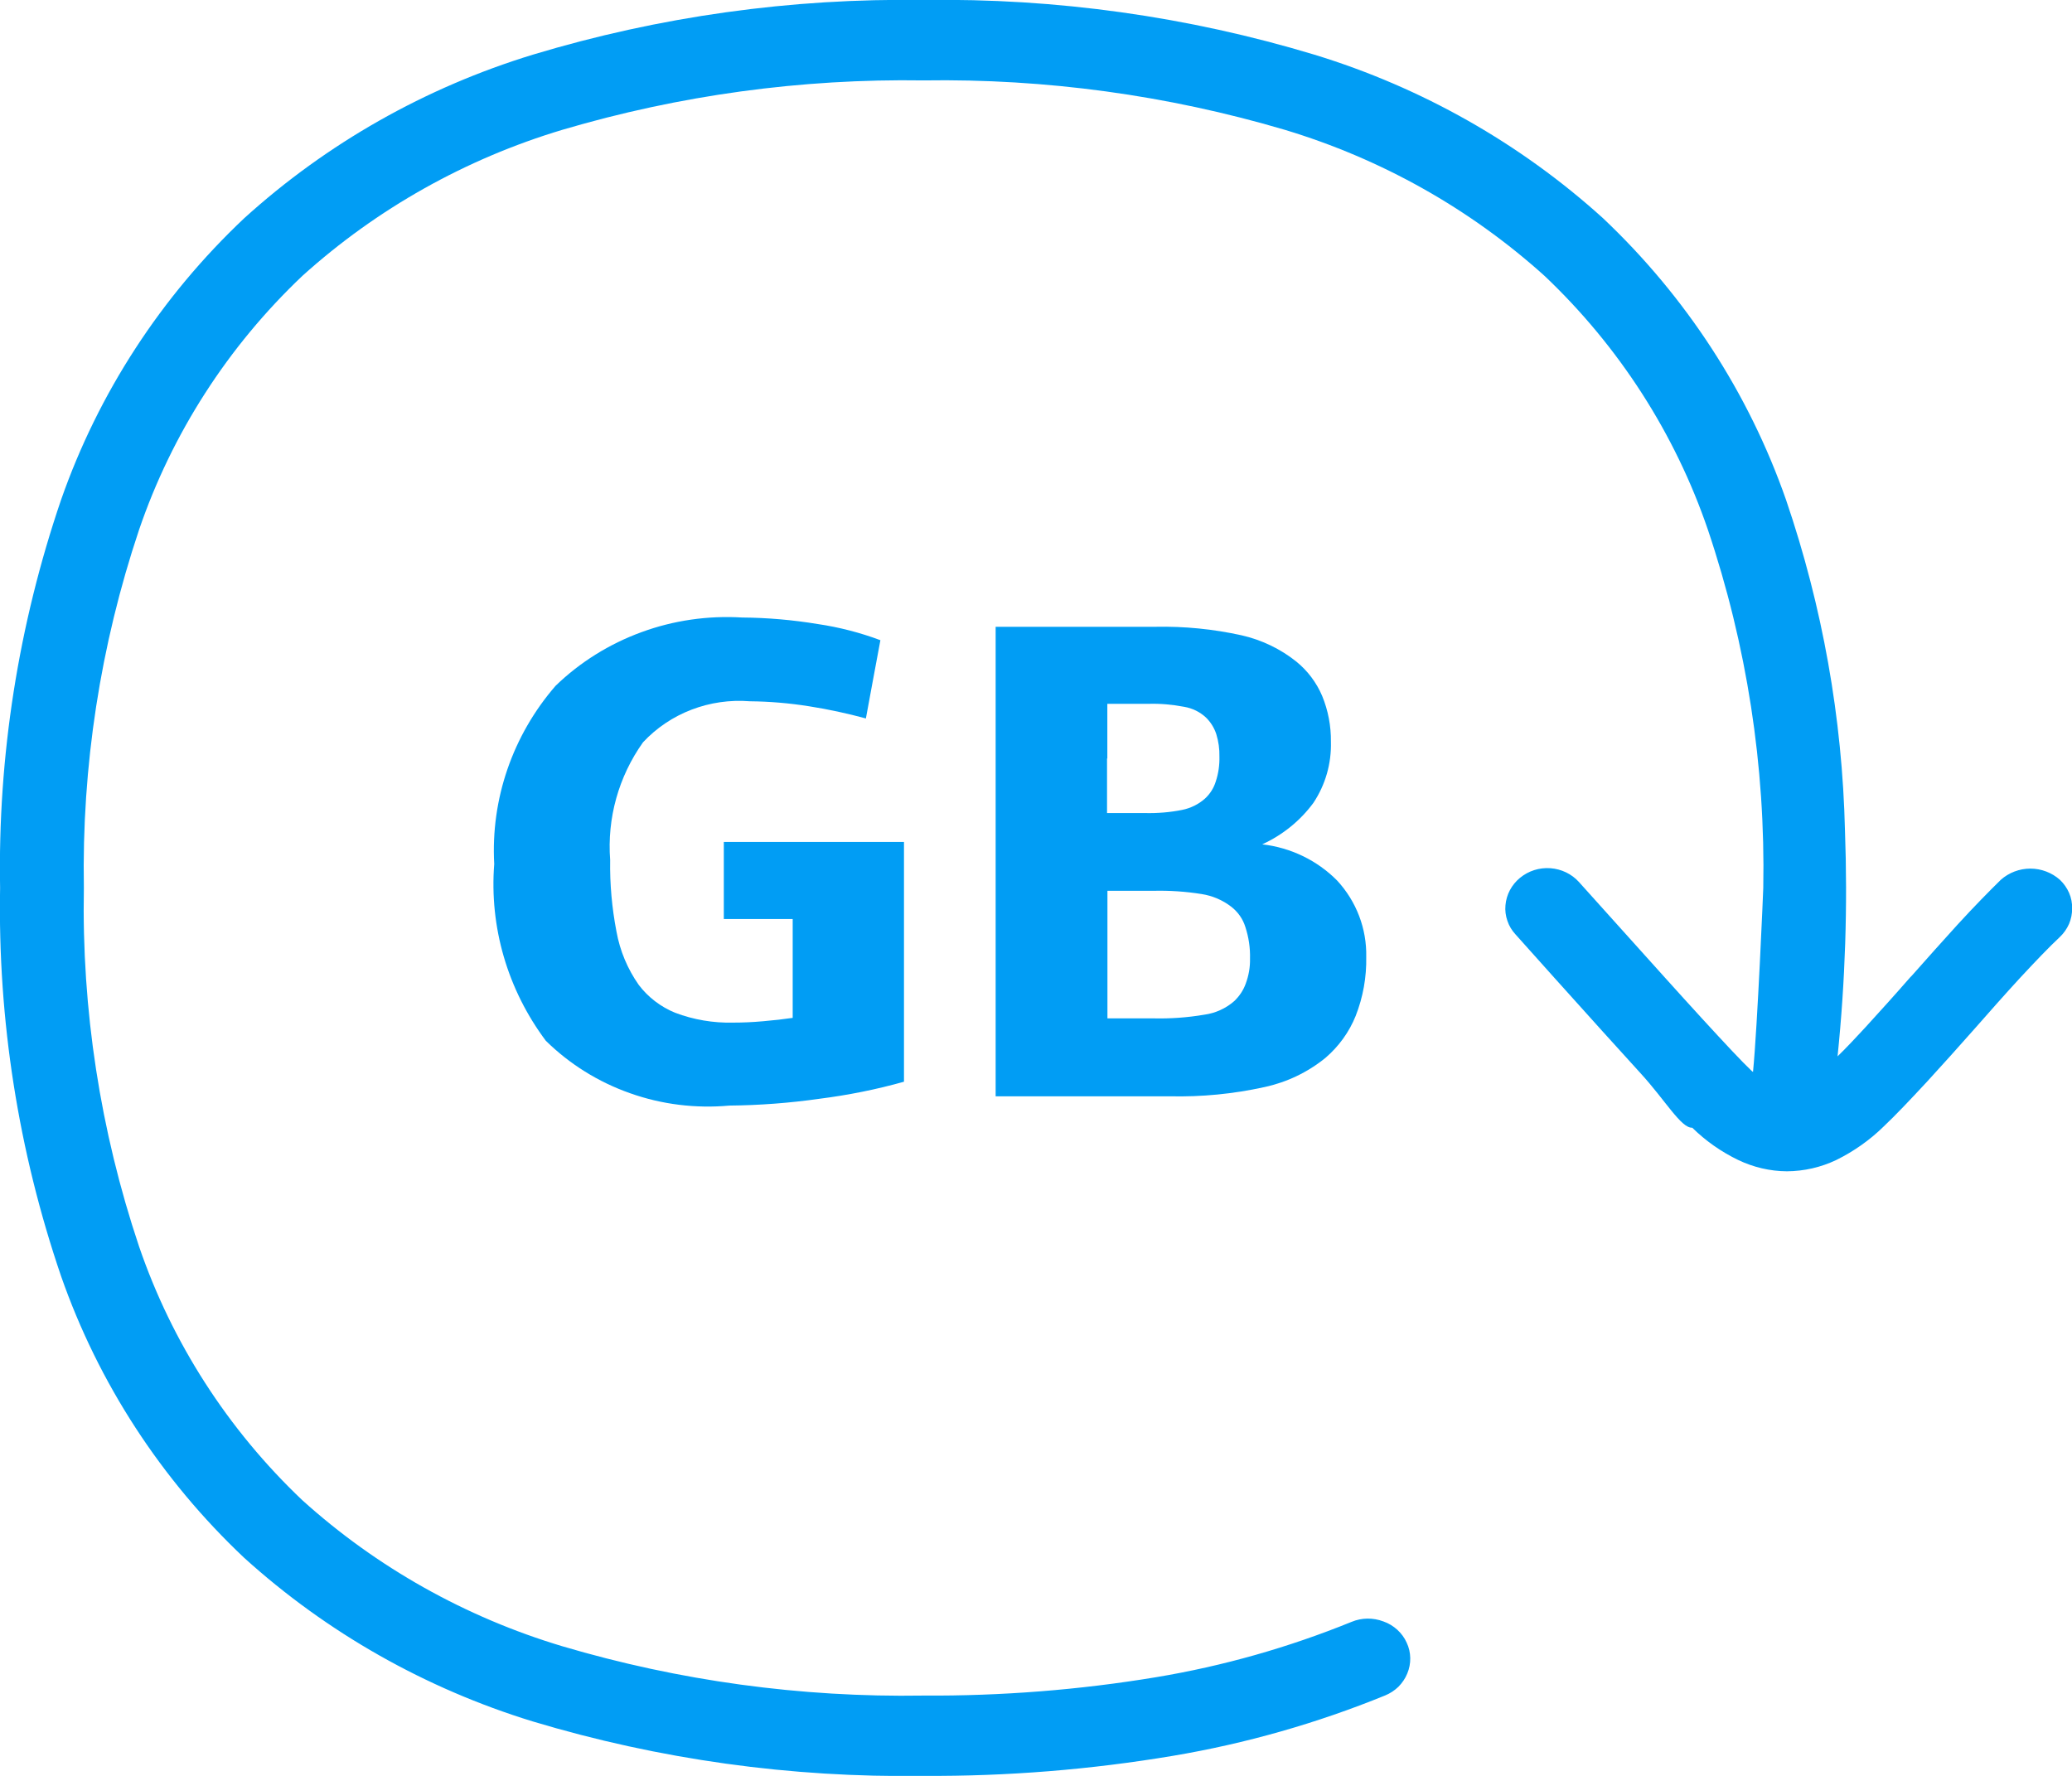
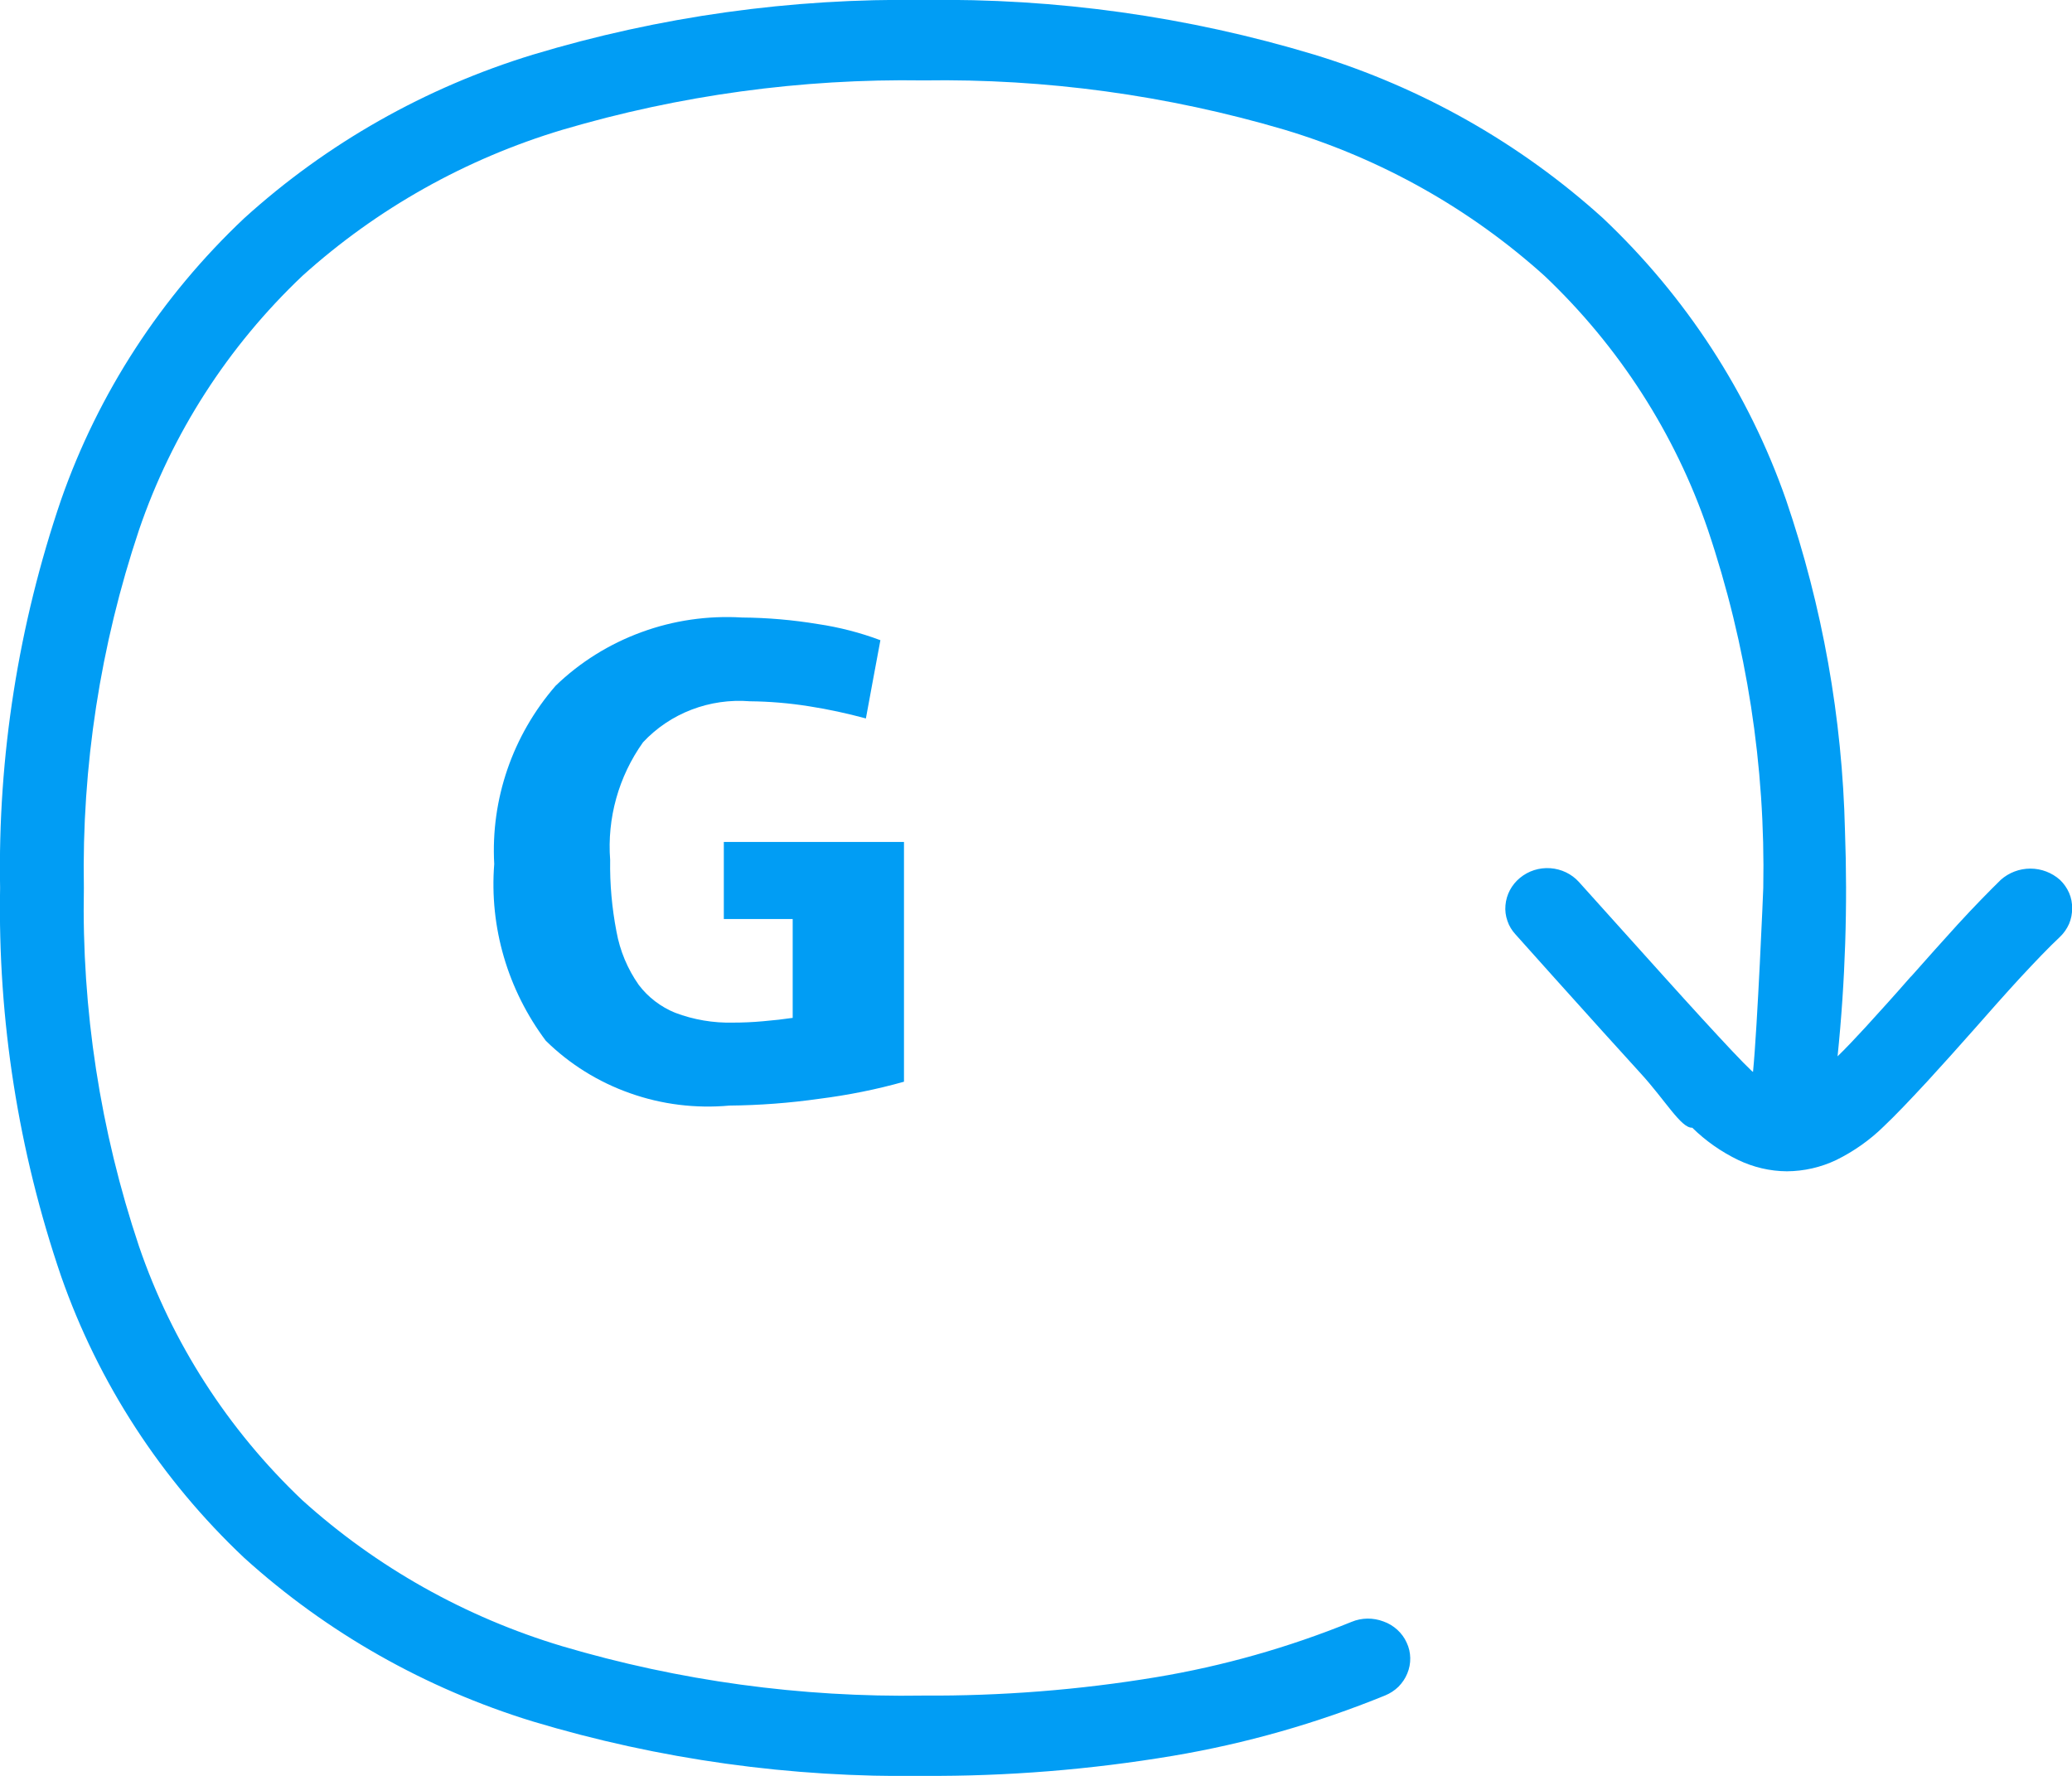
<svg xmlns="http://www.w3.org/2000/svg" width="21" height="18" viewBox="0 0 21 18" fill="none">
  <g clip-path="url(#clip0_802_383)">
    <path d="M7.6 7.108C7.801 7.11 8.003 7.127 8.202 7.159C8.395 7.189 8.587 7.231 8.776 7.282L8.849 6.886L8.923 6.489C8.718 6.412 8.504 6.357 8.287 6.325C8.033 6.283 7.777 6.261 7.521 6.259C7.174 6.238 6.826 6.288 6.5 6.408C6.175 6.527 5.878 6.712 5.631 6.951C5.195 7.454 4.973 8.1 5.009 8.758C4.959 9.397 5.145 10.032 5.532 10.549C5.773 10.786 6.065 10.968 6.387 11.081C6.708 11.195 7.052 11.237 7.392 11.206C7.698 11.203 8.003 11.18 8.305 11.137C8.595 11.1 8.882 11.043 9.162 10.964V8.534H7.336V9.315H8.034V10.317C7.947 10.33 7.842 10.342 7.735 10.351C7.627 10.361 7.522 10.365 7.431 10.365C7.23 10.37 7.03 10.336 6.842 10.265C6.696 10.205 6.569 10.108 6.474 9.983C6.36 9.821 6.283 9.636 6.248 9.442C6.202 9.203 6.18 8.96 6.184 8.717C6.152 8.294 6.269 7.872 6.517 7.524C6.653 7.378 6.821 7.265 7.009 7.193C7.197 7.121 7.399 7.092 7.6 7.108Z" fill="#019DF4" />
-     <path d="M13.312 8.137C13.434 7.953 13.495 7.738 13.489 7.519C13.491 7.359 13.461 7.201 13.4 7.053C13.343 6.919 13.254 6.8 13.14 6.707C12.978 6.577 12.786 6.485 12.582 6.439C12.296 6.376 12.004 6.347 11.711 6.353H10.091V11.112H11.858C12.179 11.119 12.5 11.088 12.813 11.019C13.042 10.97 13.255 10.868 13.434 10.722C13.569 10.606 13.674 10.461 13.74 10.297C13.815 10.106 13.851 9.903 13.847 9.699C13.853 9.414 13.748 9.137 13.552 8.925C13.35 8.721 13.082 8.591 12.793 8.558C13 8.463 13.179 8.318 13.312 8.137ZM11.223 7.689V7.134H11.635C11.758 7.13 11.881 7.141 12.001 7.164C12.085 7.178 12.162 7.216 12.223 7.273C12.271 7.32 12.306 7.377 12.327 7.44C12.35 7.514 12.361 7.592 12.359 7.67C12.361 7.755 12.349 7.84 12.322 7.921C12.302 7.987 12.264 8.047 12.213 8.094C12.148 8.152 12.067 8.192 11.981 8.209C11.857 8.234 11.73 8.244 11.604 8.241H11.22V7.687L11.223 7.689ZM12.626 9.969C12.602 10.037 12.561 10.098 12.508 10.148C12.423 10.222 12.317 10.27 12.204 10.285C12.034 10.314 11.861 10.326 11.688 10.322H11.224V9.029H11.688C11.852 9.025 12.017 9.036 12.179 9.062C12.288 9.079 12.391 9.123 12.477 9.189C12.546 9.242 12.597 9.314 12.622 9.396C12.656 9.5 12.672 9.608 12.669 9.717C12.671 9.803 12.656 9.888 12.626 9.969Z" fill="#019DF4" />
    <path d="M20.878 8.918C20.796 8.845 20.689 8.804 20.578 8.804C20.467 8.804 20.36 8.845 20.278 8.918C20.16 9.034 20.013 9.183 19.838 9.374C19.687 9.539 19.531 9.716 19.376 9.89L19.361 9.905C19.21 10.078 19.054 10.251 18.905 10.414C18.799 10.529 18.708 10.625 18.624 10.707C18.702 9.947 18.727 9.181 18.699 8.417C18.672 7.277 18.471 6.148 18.102 5.067C17.724 3.985 17.088 3.007 16.247 2.212C15.41 1.454 14.411 0.887 13.321 0.554C12.039 0.167 10.703 -0.02 9.361 0C8.019 -0.02 6.683 0.167 5.401 0.554C4.311 0.887 3.312 1.453 2.475 2.212C1.634 3.005 0.997 3.984 0.619 5.066C0.187 6.333 -0.023 7.664 0.001 9C-0.023 10.337 0.186 11.667 0.619 12.935C0.997 14.017 1.633 14.996 2.475 15.79C3.312 16.548 4.311 17.114 5.399 17.448C6.682 17.834 8.018 18.02 9.36 18C10.206 18.005 11.051 17.937 11.886 17.797C12.624 17.673 13.346 17.467 14.038 17.185C14.089 17.164 14.135 17.134 14.174 17.096C14.212 17.057 14.243 17.012 14.263 16.962C14.284 16.912 14.294 16.859 14.293 16.805C14.292 16.751 14.28 16.698 14.257 16.65C14.235 16.6 14.202 16.556 14.162 16.519C14.121 16.482 14.074 16.453 14.022 16.435C13.917 16.395 13.801 16.396 13.698 16.439C13.061 16.698 12.396 16.887 11.716 17C10.937 17.129 10.147 17.191 9.356 17.186C8.118 17.206 6.884 17.037 5.699 16.686C4.718 16.392 3.817 15.886 3.063 15.205C2.309 14.489 1.742 13.607 1.409 12.633C1.016 11.461 0.827 10.233 0.85 9C0.828 7.768 1.017 6.541 1.409 5.371C1.742 4.395 2.31 3.511 3.066 2.795C3.82 2.115 4.721 1.609 5.702 1.315C6.887 0.965 8.121 0.796 9.36 0.815C10.599 0.796 11.833 0.965 13.019 1.315C14 1.61 14.9 2.116 15.655 2.797C16.409 3.512 16.977 4.395 17.31 5.37C17.704 6.54 17.894 7.767 17.871 8.999C17.871 9.019 17.812 10.409 17.767 10.865C17.762 10.859 17.757 10.859 17.753 10.854C17.653 10.759 17.494 10.589 17.249 10.322C17.018 10.07 16.728 9.746 16.377 9.356L16.003 8.94C15.929 8.858 15.825 8.808 15.713 8.8C15.601 8.792 15.491 8.827 15.405 8.898C15.32 8.968 15.267 9.068 15.258 9.176C15.253 9.229 15.26 9.283 15.278 9.334C15.295 9.385 15.323 9.431 15.36 9.471L15.753 9.91C16.111 10.309 16.401 10.63 16.628 10.879C16.878 11.152 17.04 11.438 17.151 11.43C17.286 11.563 17.444 11.674 17.616 11.757C17.77 11.831 17.939 11.871 18.11 11.872C18.284 11.871 18.455 11.832 18.612 11.757C18.788 11.67 18.949 11.557 19.088 11.421C19.211 11.305 19.356 11.152 19.534 10.96C19.688 10.792 19.848 10.614 20.014 10.426C20.166 10.253 20.319 10.08 20.465 9.921C20.632 9.741 20.765 9.602 20.878 9.496C20.917 9.459 20.948 9.414 20.97 9.365C20.991 9.315 21.002 9.262 21.001 9.208C21.003 9.154 20.992 9.1 20.971 9.051C20.949 9.001 20.918 8.956 20.878 8.918Z" fill="#019DF4" />
  </g>
  <defs>
    <clipPath id="clip0_802_383">
      <rect width="21" height="18" fill="white" />
    </clipPath>
  </defs>
</svg>